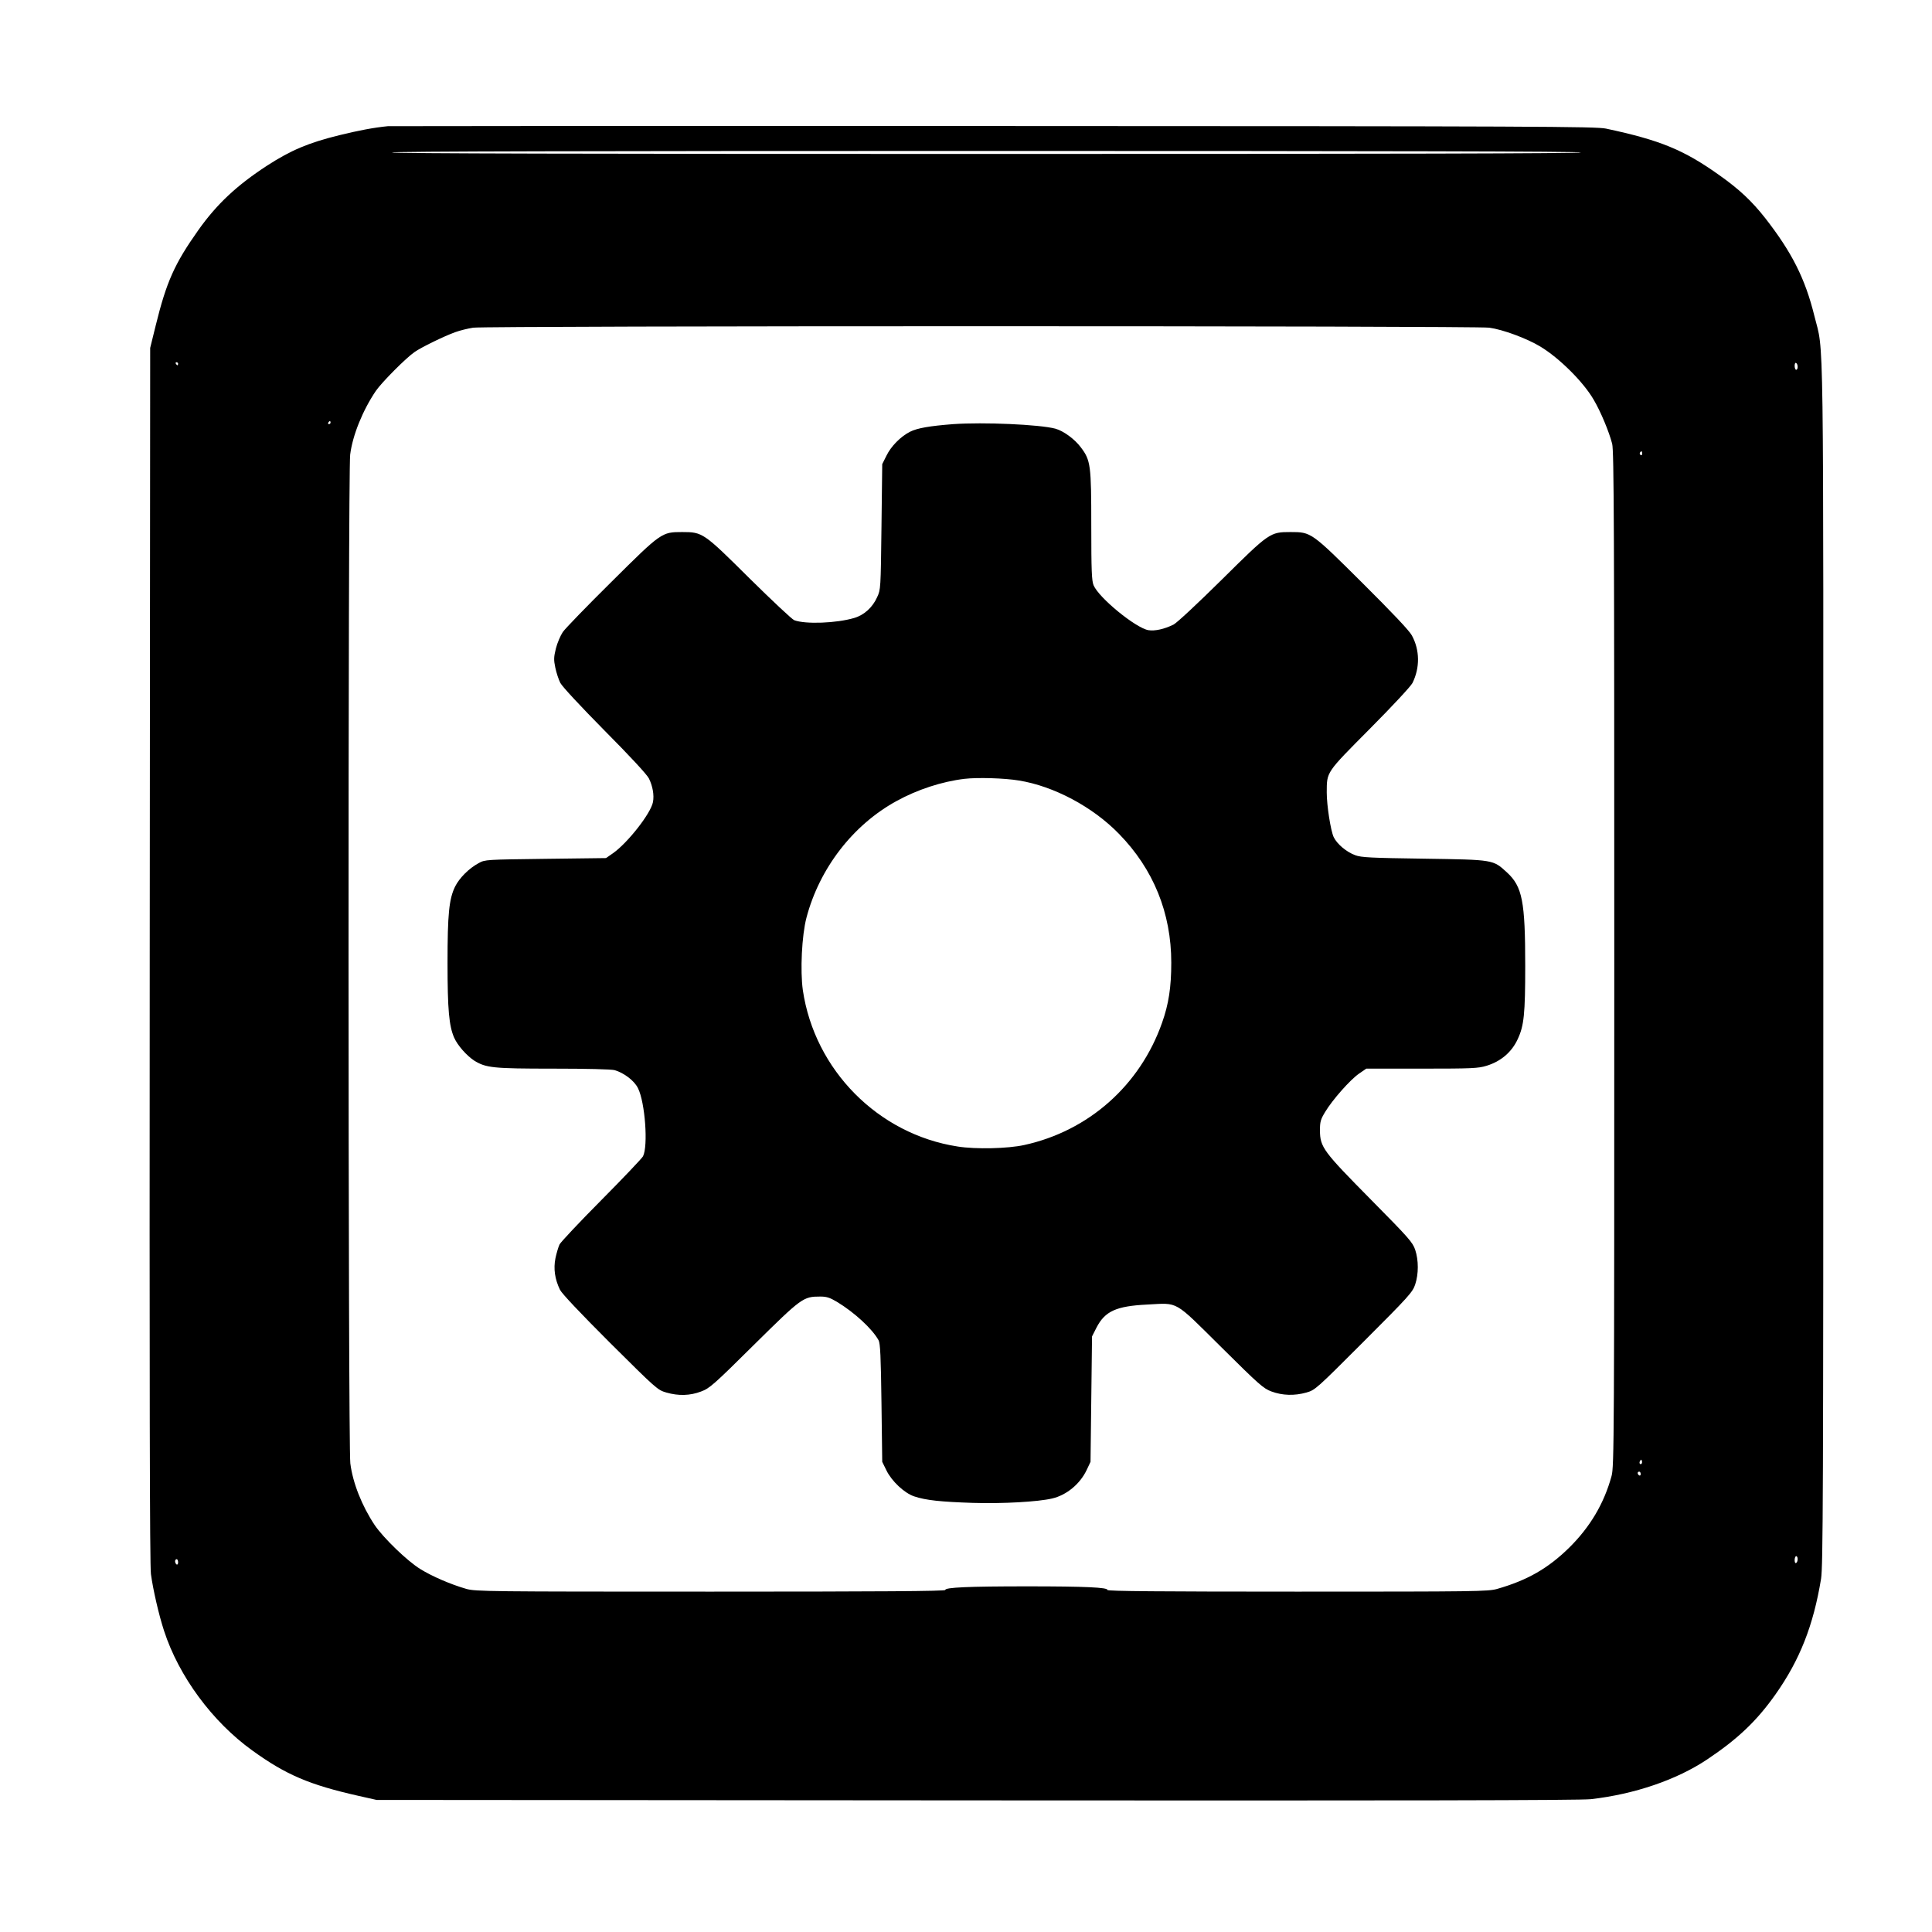
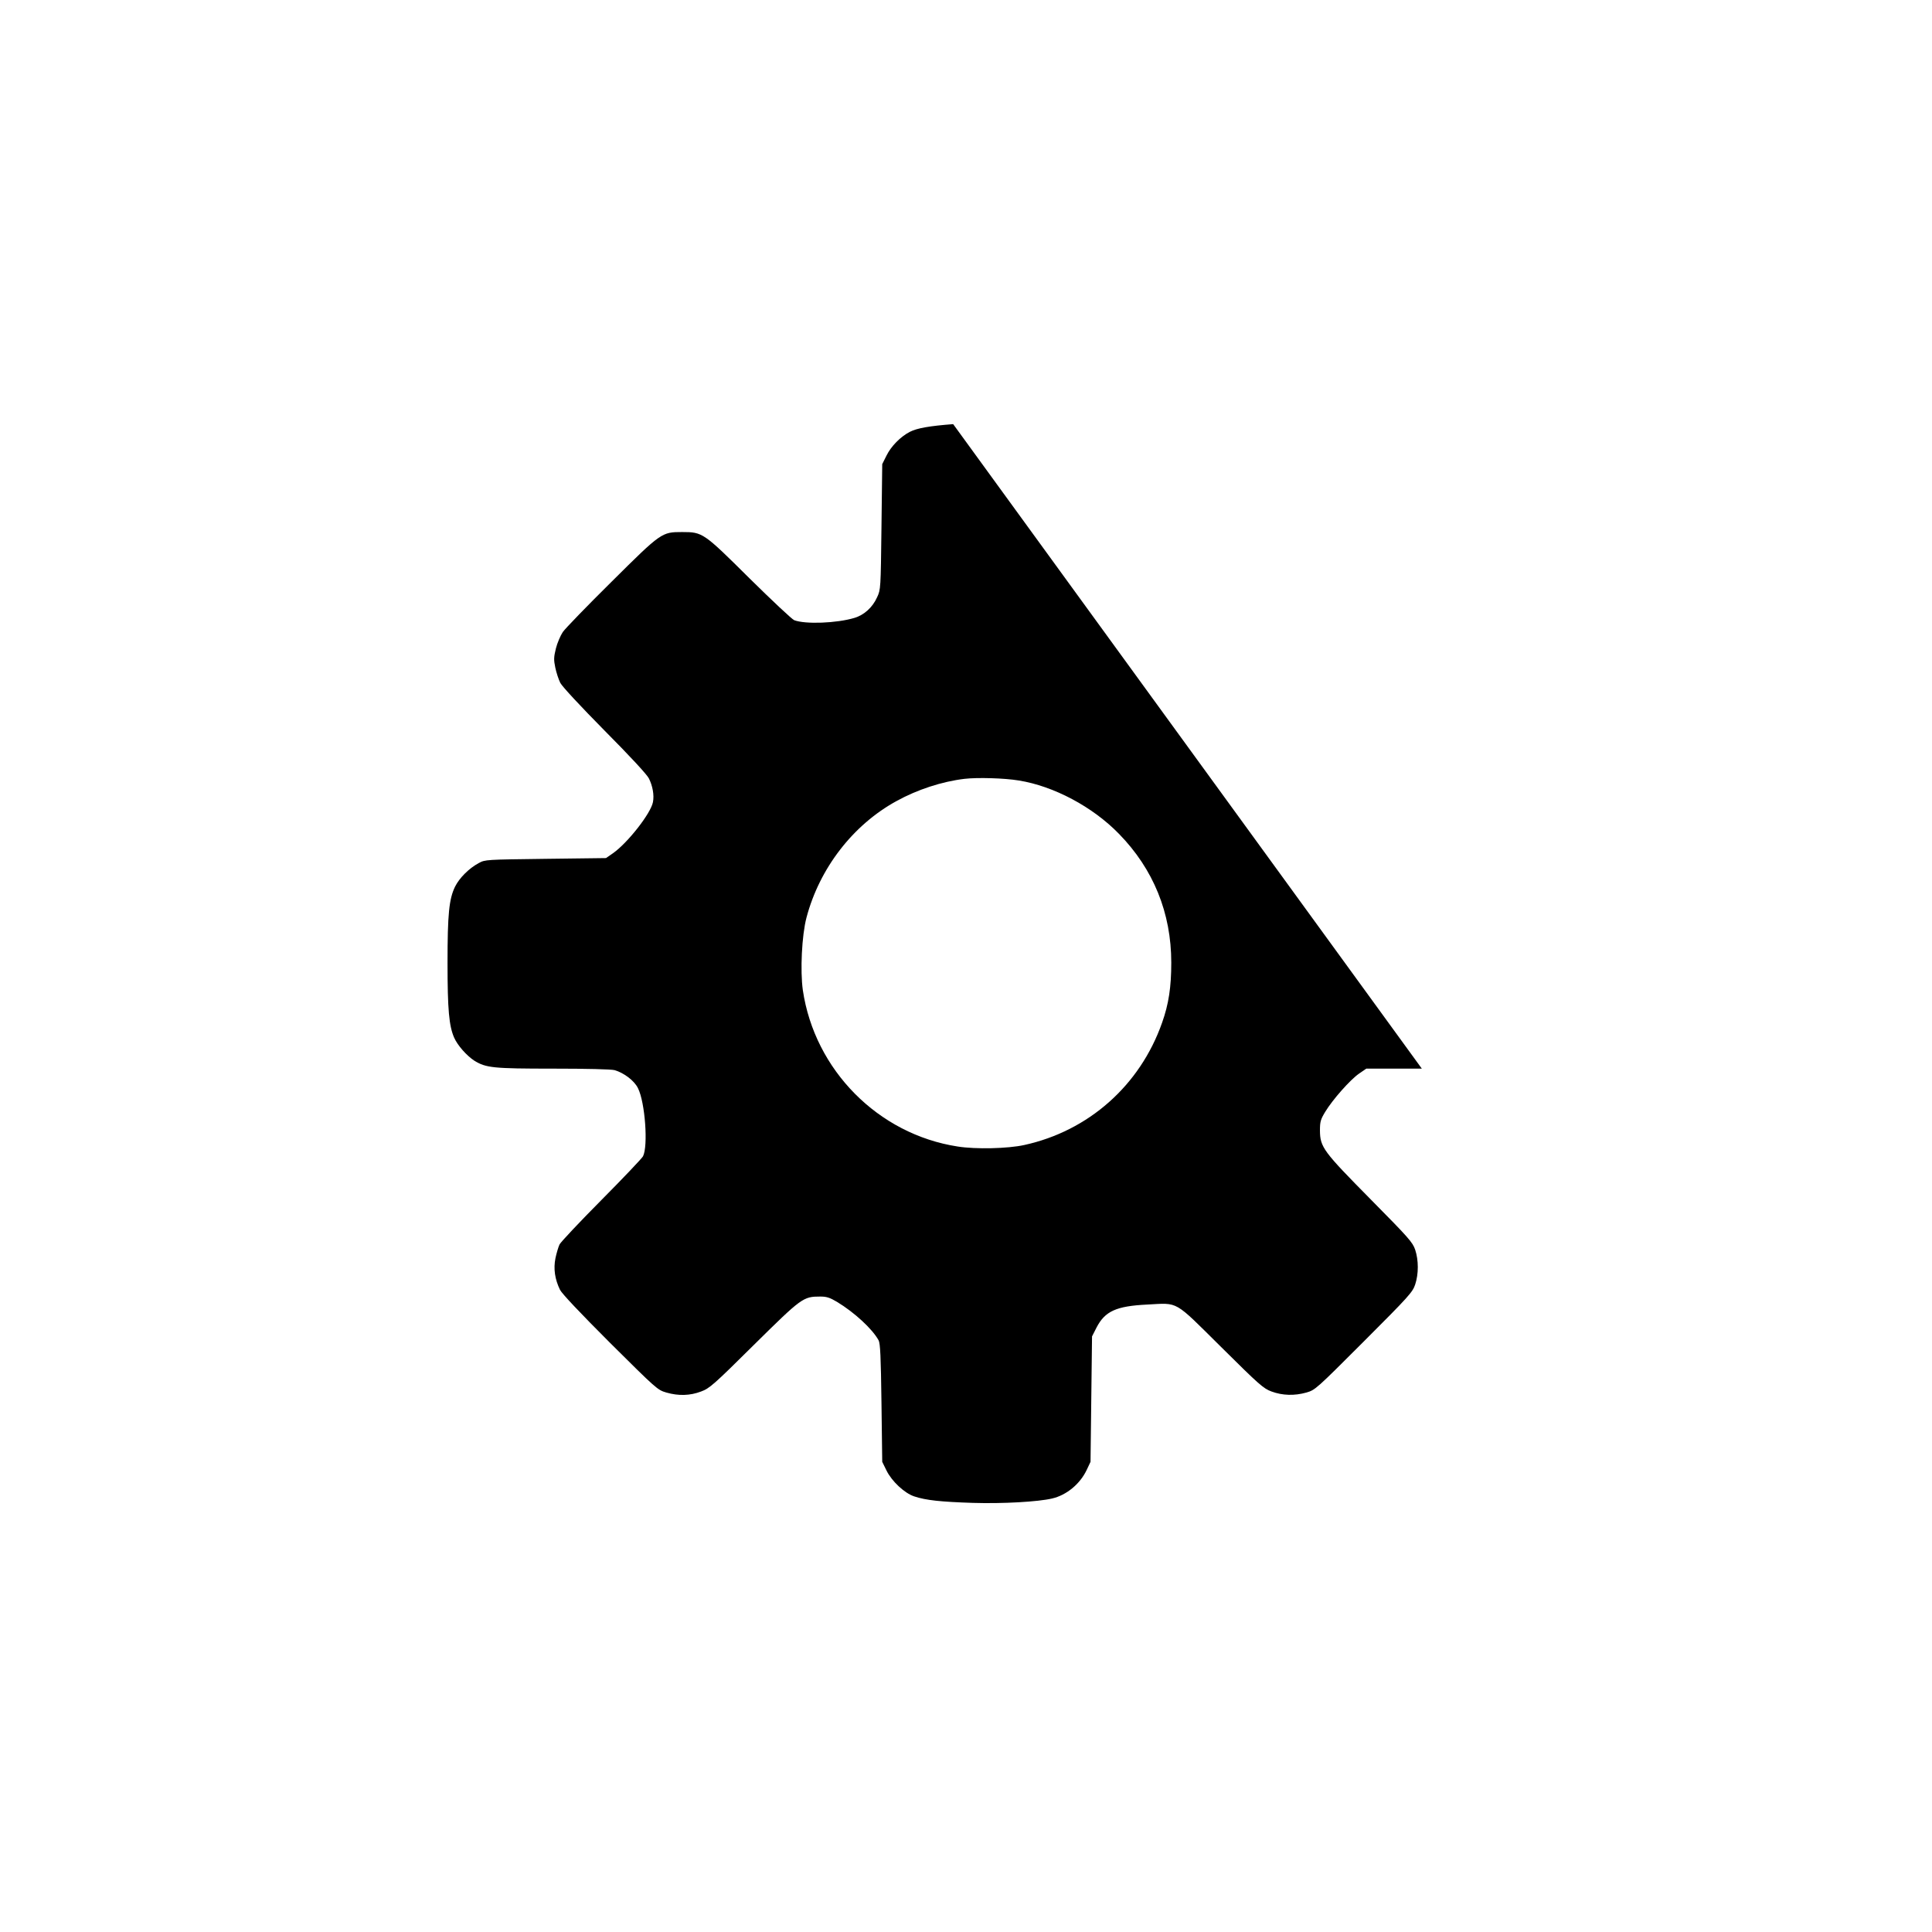
<svg xmlns="http://www.w3.org/2000/svg" version="1.0" width="1280pt" height="1280pt" viewBox="0 0 1280 1280" preserveAspectRatio="xMidYMid meet">
  <g transform="translate(0,1280) scale(0.1,-0.1)" fill="#000000" stroke="none">
-     <path d="M2570 11964 c-93 -9 -197 -29 -323 -60 -203 -50 -319 -99 -477 -201 -201 -131 -334 -255 -457 -429 -157 -222 -210 -341 -281 -629 l-37 -150 -3 -4020 c-2 -2867 0 -4044 8 -4104 14 -103 52 -269 87 -376 98 -301 320 -602 584 -792 224 -162 380 -228 704 -301 l120 -27 3975 -3 c2798 -2 4003 0 4070 8 289 33 568 128 770 263 202 135 328 254 453 431 161 228 251 456 302 766 13 84 15 541 15 4080 0 4367 5 4026 -59 4286 -61 248 -149 422 -326 649 -88 112 -172 191 -302 283 -237 169 -392 233 -753 310 -68 14 -448 16 -4055 17 -2189 1 -3996 0 -4015 -1z m7905 -174 c4 -7 -1312 -10 -3940 -10 -2628 0 -3944 3 -3940 10 4 7 1328 10 3940 10 2612 0 3936 -3 3940 -10z m-608 -1161 c89 -12 249 -71 338 -125 126 -76 286 -235 354 -353 46 -78 101 -210 122 -291 12 -47 14 -561 14 -3415 0 -3178 -1 -3363 -18 -3424 -50 -183 -143 -339 -282 -476 -140 -137 -277 -215 -476 -272 -60 -17 -138 -18 -1324 -18 -913 0 -1259 3 -1258 11 3 17 -145 24 -531 24 -391 0 -546 -7 -543 -24 1 -8 -425 -11 -1553 -11 -1479 0 -1558 1 -1620 18 -104 30 -227 83 -306 132 -87 54 -243 205 -301 290 -85 127 -146 281 -162 410 -15 123 -16 6564 -1 6683 16 129 84 295 170 422 39 57 200 219 257 258 44 31 196 105 268 131 33 12 87 25 120 30 93 13 6636 13 6732 0z m-8687 -239 c0 -5 -2 -10 -4 -10 -3 0 -8 5 -11 10 -3 6 -1 10 4 10 6 0 11 -4 11 -10z m10730 -21 c0 -10 -4 -19 -10 -19 -5 0 -10 12 -10 26 0 14 4 23 10 19 6 -3 10 -15 10 -26z m-9720 -369 c0 -5 -5 -10 -11 -10 -5 0 -7 5 -4 10 3 6 8 10 11 10 2 0 4 -4 4 -10z m8690 -206 c0 -8 -5 -12 -10 -9 -6 4 -8 11 -5 16 9 14 15 11 15 -7z m-4 -6691 c-10 -10 -19 5 -10 18 6 11 8 11 12 0 2 -7 1 -15 -2 -18z m-6 -69 c0 -8 -4 -12 -10 -9 -5 3 -10 10 -10 16 0 5 5 9 10 9 6 0 10 -7 10 -16z m1040 -563 c0 -11 -4 -23 -10 -26 -6 -4 -10 5 -10 19 0 14 5 26 10 26 6 0 10 -9 10 -19z m-10730 -22 c0 -11 -4 -17 -10 -14 -5 3 -10 13 -10 21 0 8 5 14 10 14 6 0 10 -9 10 -21z" />
-     <path d="M6315 9990 c-155 -12 -238 -26 -287 -51 -62 -32 -125 -96 -155 -158 l-28 -56 -5 -415 c-5 -410 -5 -416 -29 -467 -30 -67 -86 -118 -151 -137 -117 -35 -324 -43 -398 -15 -15 6 -148 131 -297 278 -304 302 -310 306 -445 306 -136 0 -138 -1 -468 -329 -162 -160 -307 -310 -323 -333 -16 -24 -37 -73 -46 -109 -14 -57 -15 -75 -4 -127 7 -34 22 -79 33 -101 12 -24 136 -157 293 -316 165 -166 281 -291 294 -317 25 -50 36 -111 27 -157 -14 -75 -168 -271 -265 -339 l-46 -32 -400 -5 c-395 -5 -401 -5 -443 -28 -65 -35 -128 -98 -157 -156 -40 -82 -50 -182 -50 -506 0 -309 10 -418 44 -495 23 -52 83 -119 133 -152 78 -48 124 -53 523 -53 221 0 385 -4 407 -10 62 -18 131 -70 155 -120 47 -94 68 -383 33 -451 -7 -13 -130 -143 -275 -289 -145 -146 -270 -279 -278 -295 -8 -17 -20 -58 -27 -91 -14 -70 -4 -139 30 -209 12 -25 134 -154 332 -352 307 -305 314 -312 373 -329 80 -23 157 -21 230 7 55 20 83 44 350 309 317 313 326 320 440 320 41 0 63 -7 110 -35 116 -70 235 -180 276 -255 11 -20 15 -109 19 -415 l5 -390 28 -57 c35 -72 120 -151 184 -172 78 -26 176 -36 388 -43 200 -6 431 7 525 29 96 22 185 96 229 188 l26 55 5 416 5 415 30 59 c56 108 130 142 336 152 210 11 173 32 489 -281 253 -251 280 -275 334 -295 73 -27 152 -29 231 -7 59 17 65 23 381 339 299 299 323 326 340 377 23 70 23 160 0 230 -17 50 -43 79 -296 335 -313 317 -334 344 -335 455 0 58 4 73 35 124 49 81 166 213 224 253 l48 33 368 0 c334 0 374 2 429 19 95 29 167 91 206 176 42 89 50 168 50 485 0 429 -19 526 -121 620 -93 85 -85 84 -549 91 -352 5 -417 8 -456 23 -58 21 -121 74 -143 120 -20 43 -46 209 -46 296 1 138 -8 126 284 420 153 154 272 282 284 305 50 101 49 218 -4 315 -17 32 -129 150 -328 348 -339 337 -339 337 -476 337 -136 0 -140 -3 -455 -315 -162 -160 -297 -286 -320 -298 -61 -30 -123 -44 -167 -37 -84 15 -328 214 -363 298 -12 30 -15 97 -15 394 0 402 -4 433 -69 519 -41 55 -115 109 -169 124 -107 28 -475 44 -677 30z m435 -2361 c231 -37 489 -174 663 -353 229 -234 347 -525 347 -854 0 -162 -17 -274 -61 -398 -146 -415 -487 -717 -913 -810 -108 -24 -322 -29 -441 -10 -527 81 -948 507 -1026 1036 -18 128 -7 362 24 480 86 327 308 615 597 773 138 76 300 129 450 147 86 10 264 5 360 -11z" />
+     <path d="M6315 9990 c-155 -12 -238 -26 -287 -51 -62 -32 -125 -96 -155 -158 l-28 -56 -5 -415 c-5 -410 -5 -416 -29 -467 -30 -67 -86 -118 -151 -137 -117 -35 -324 -43 -398 -15 -15 6 -148 131 -297 278 -304 302 -310 306 -445 306 -136 0 -138 -1 -468 -329 -162 -160 -307 -310 -323 -333 -16 -24 -37 -73 -46 -109 -14 -57 -15 -75 -4 -127 7 -34 22 -79 33 -101 12 -24 136 -157 293 -316 165 -166 281 -291 294 -317 25 -50 36 -111 27 -157 -14 -75 -168 -271 -265 -339 l-46 -32 -400 -5 c-395 -5 -401 -5 -443 -28 -65 -35 -128 -98 -157 -156 -40 -82 -50 -182 -50 -506 0 -309 10 -418 44 -495 23 -52 83 -119 133 -152 78 -48 124 -53 523 -53 221 0 385 -4 407 -10 62 -18 131 -70 155 -120 47 -94 68 -383 33 -451 -7 -13 -130 -143 -275 -289 -145 -146 -270 -279 -278 -295 -8 -17 -20 -58 -27 -91 -14 -70 -4 -139 30 -209 12 -25 134 -154 332 -352 307 -305 314 -312 373 -329 80 -23 157 -21 230 7 55 20 83 44 350 309 317 313 326 320 440 320 41 0 63 -7 110 -35 116 -70 235 -180 276 -255 11 -20 15 -109 19 -415 l5 -390 28 -57 c35 -72 120 -151 184 -172 78 -26 176 -36 388 -43 200 -6 431 7 525 29 96 22 185 96 229 188 l26 55 5 416 5 415 30 59 c56 108 130 142 336 152 210 11 173 32 489 -281 253 -251 280 -275 334 -295 73 -27 152 -29 231 -7 59 17 65 23 381 339 299 299 323 326 340 377 23 70 23 160 0 230 -17 50 -43 79 -296 335 -313 317 -334 344 -335 455 0 58 4 73 35 124 49 81 166 213 224 253 l48 33 368 0 z m435 -2361 c231 -37 489 -174 663 -353 229 -234 347 -525 347 -854 0 -162 -17 -274 -61 -398 -146 -415 -487 -717 -913 -810 -108 -24 -322 -29 -441 -10 -527 81 -948 507 -1026 1036 -18 128 -7 362 24 480 86 327 308 615 597 773 138 76 300 129 450 147 86 10 264 5 360 -11z" />
  </g>
</svg>